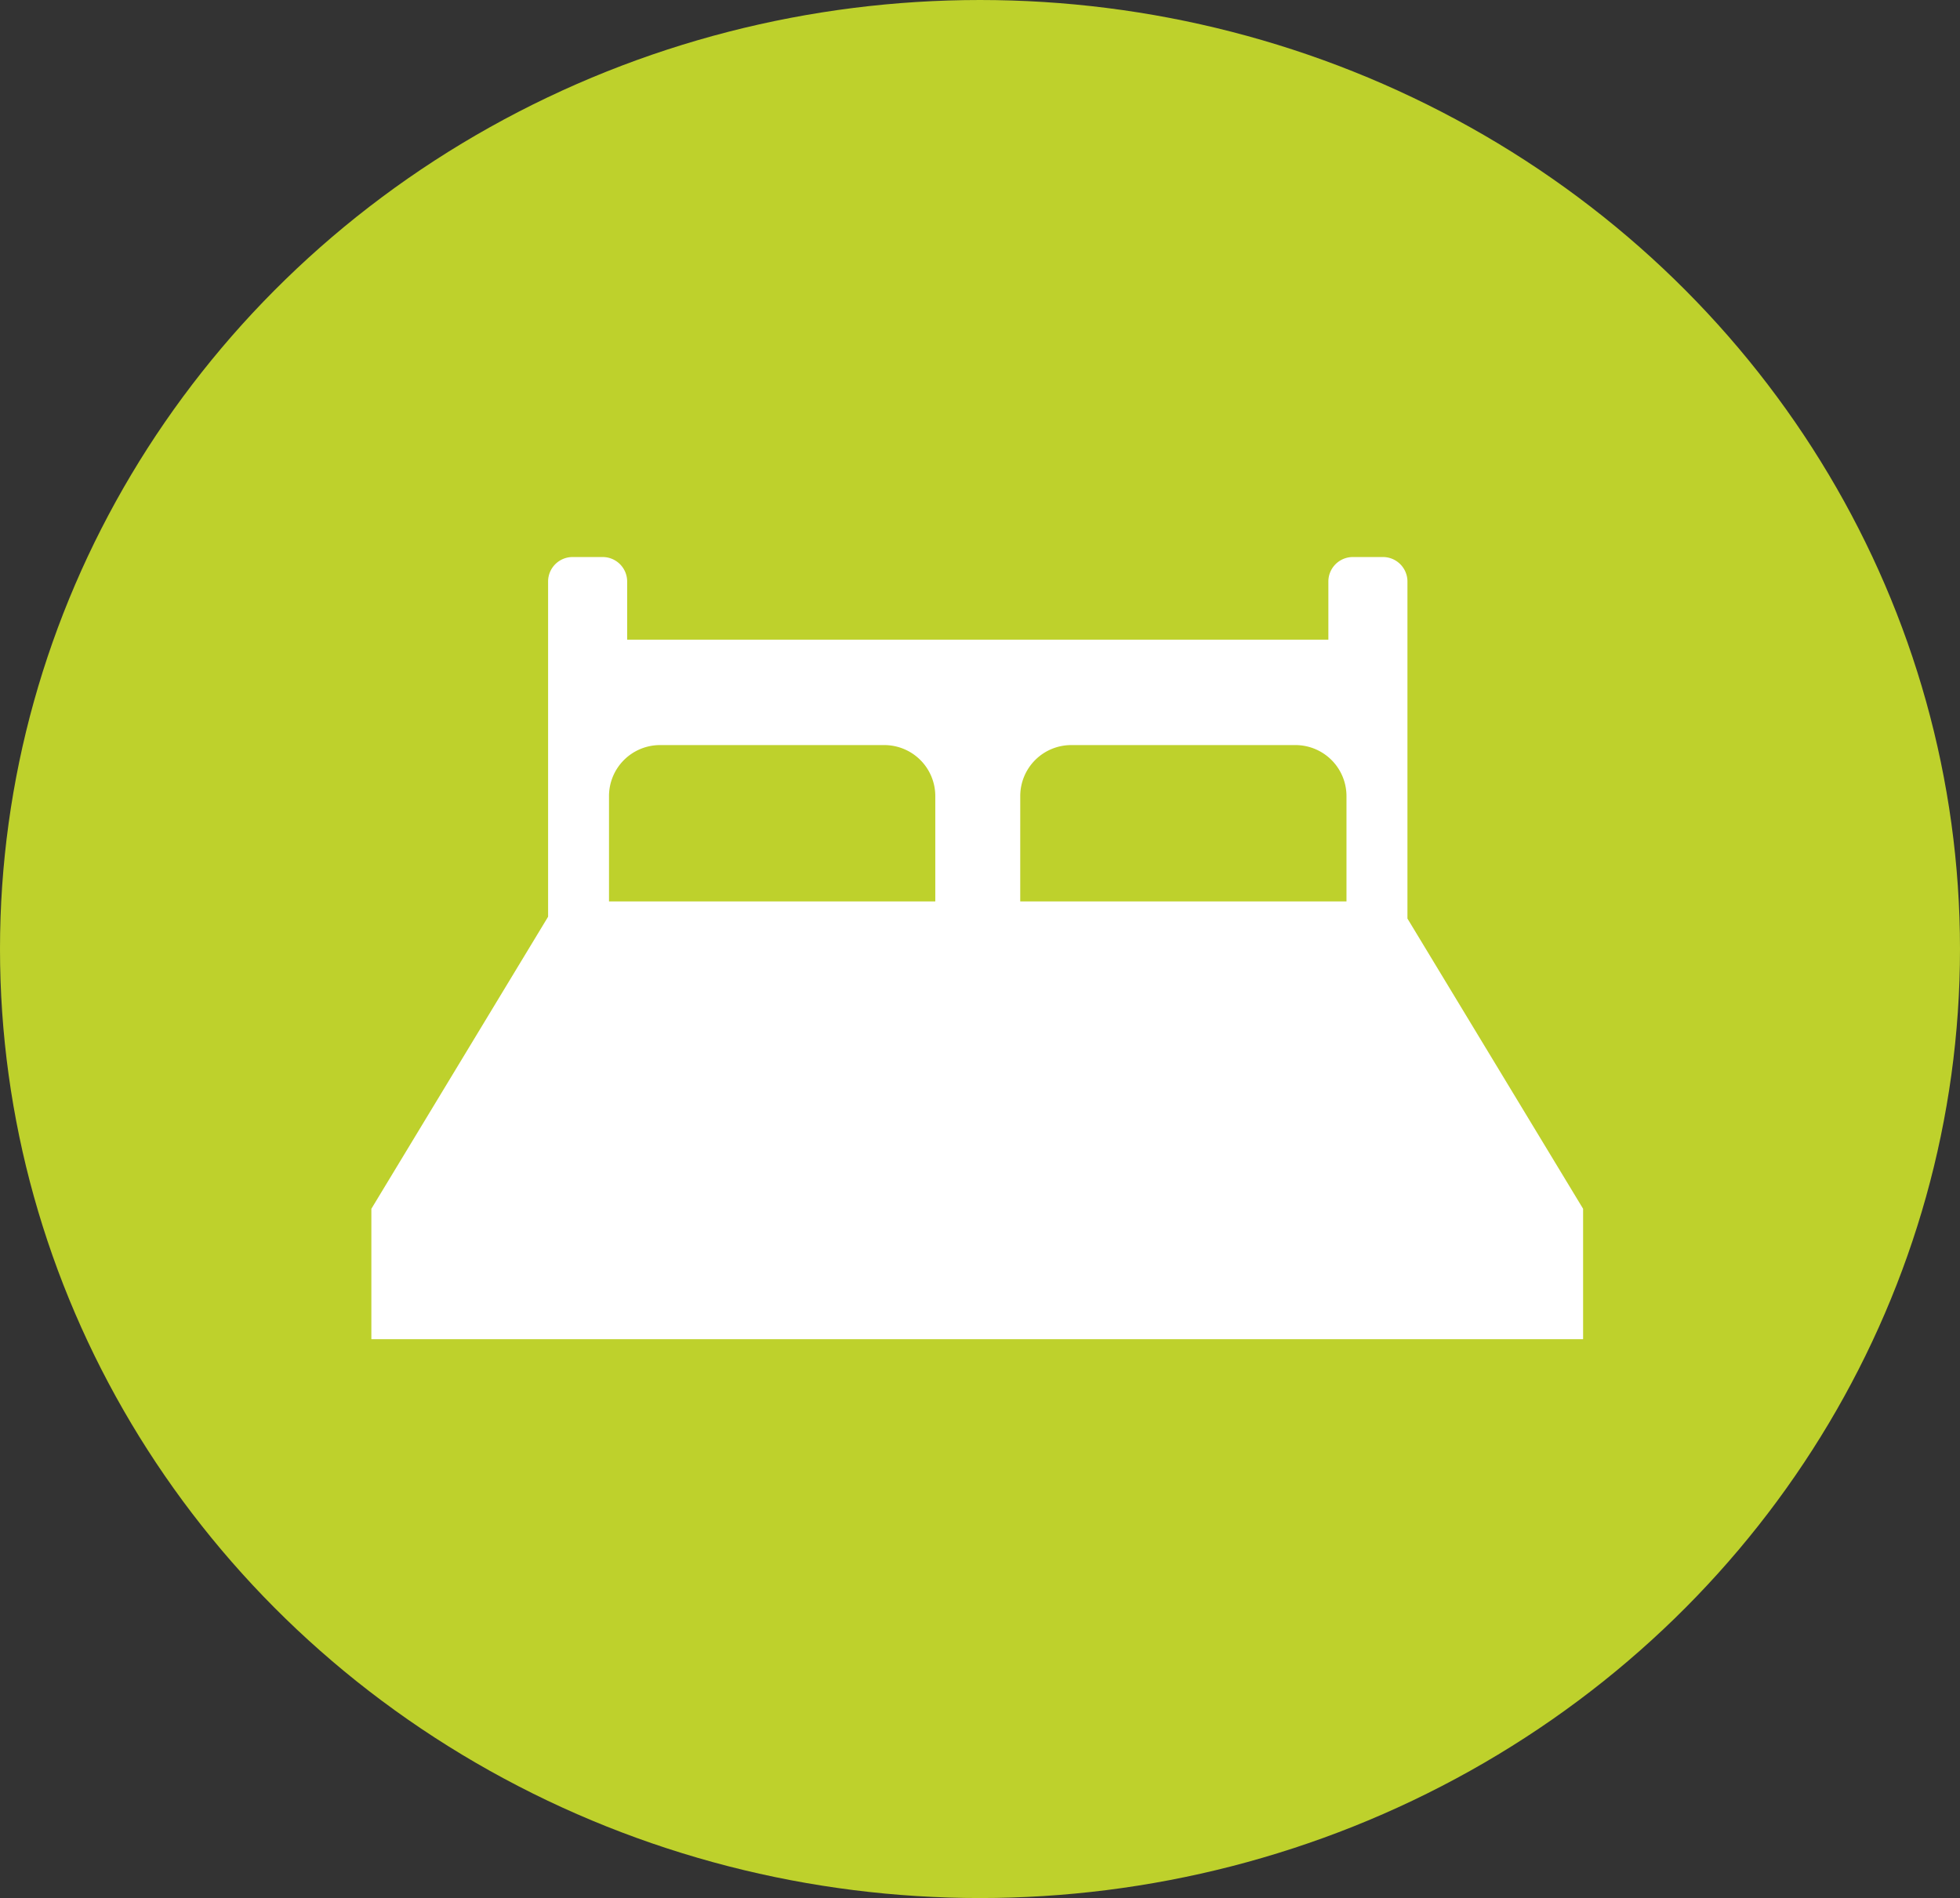
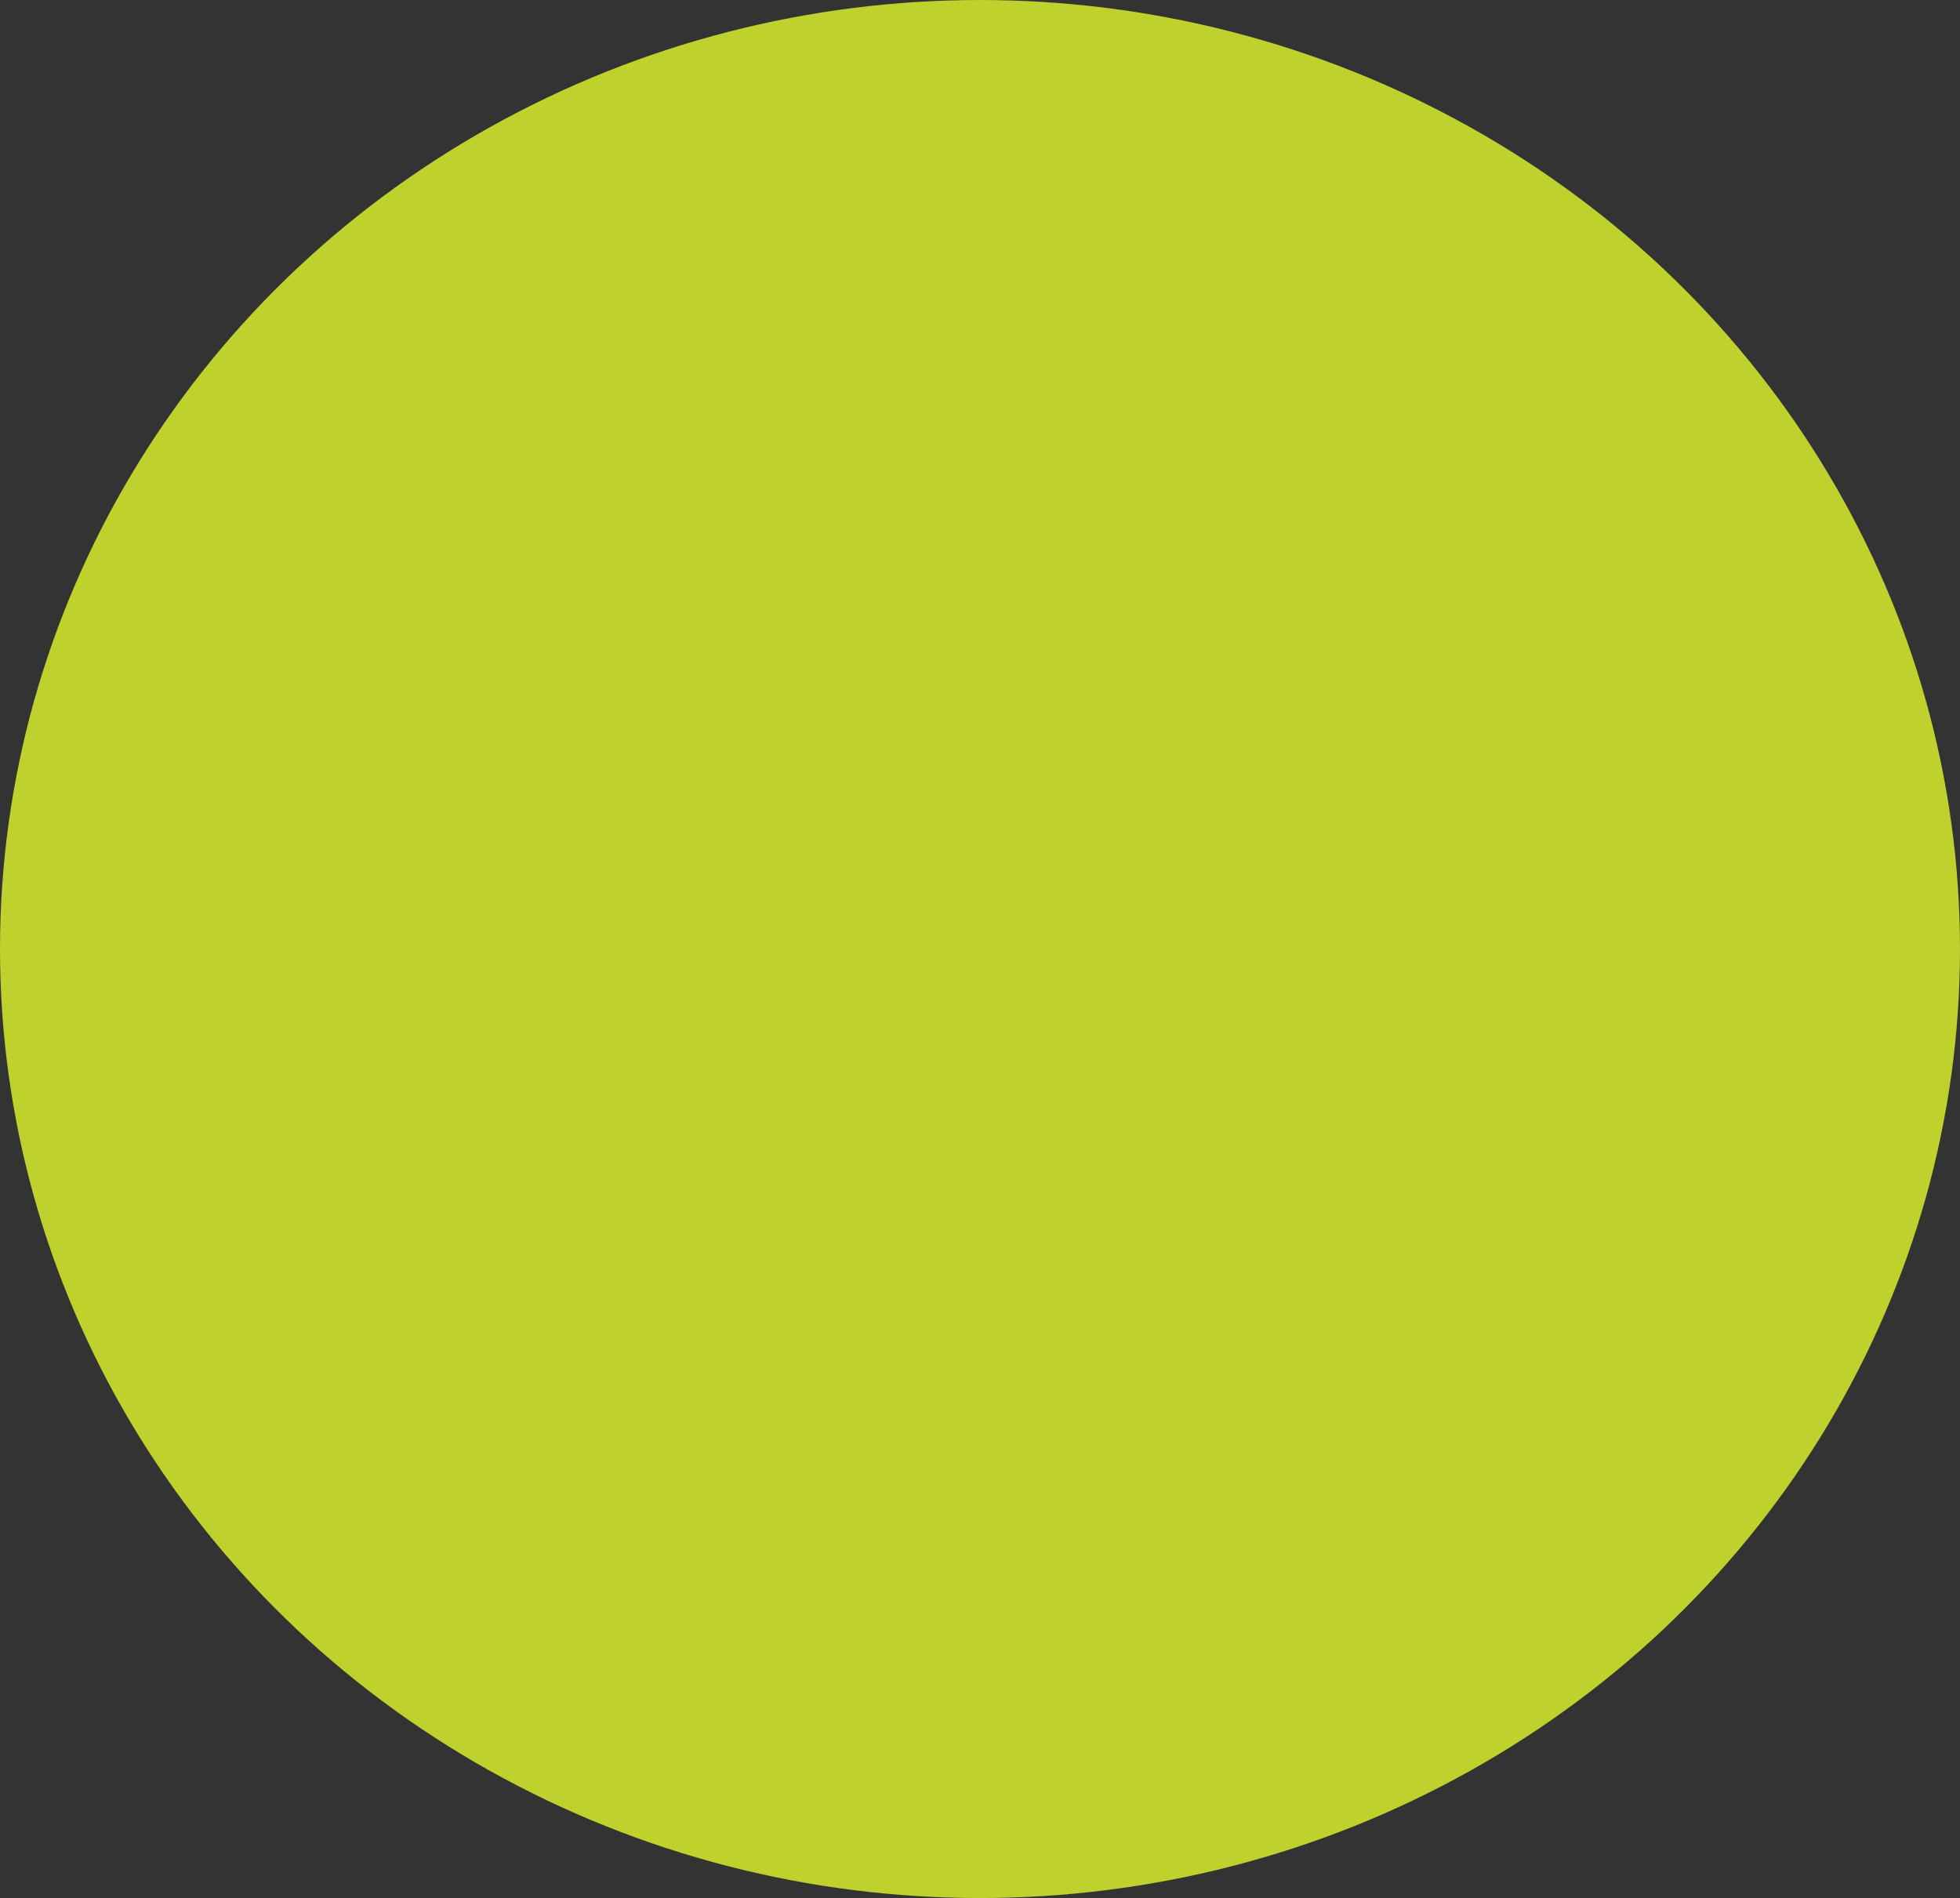
<svg xmlns="http://www.w3.org/2000/svg" width="95" height="92" viewBox="0 0 95 92">
  <rect x="0" y="0" width="95" height="92" fill="#333333" stroke="none" />
  <g id="Group_96" data-name="Group 96" transform="translate(-1427 -588)">
    <ellipse id="Ellipse_8" data-name="Ellipse 8" cx="47.5" cy="46" rx="47.5" ry="46" transform="translate(1427 588)" fill="#bed12c" />
    <g id="Group_84" data-name="Group 84" transform="translate(1355.818 473.644)">
-       <path id="Path_130" data-name="Path 130" d="M139.4,158.791V142.543a1.187,1.187,0,0,0-1.187-1.187h-1.46a1.187,1.187,0,0,0-1.186,1.187v2.818H101.58v-2.818a1.187,1.187,0,0,0-1.186-1.187h-1.46a1.187,1.187,0,0,0-1.186,1.187v16.248l-8.566,14.156v6.32h58.732v-6.32L139.4,158.879Zm-18.767-5.85a2.471,2.471,0,0,1,2.471-2.47h10.871a2.473,2.473,0,0,1,2.47,2.47v5.107H120.632Zm-17.46-2.47h10.871a2.471,2.471,0,0,1,2.471,2.47v5.107H100.7v-5.107a2.473,2.473,0,0,1,2.471-2.47Z" fill="#fff" />
-     </g>
+       </g>
  </g>
</svg>